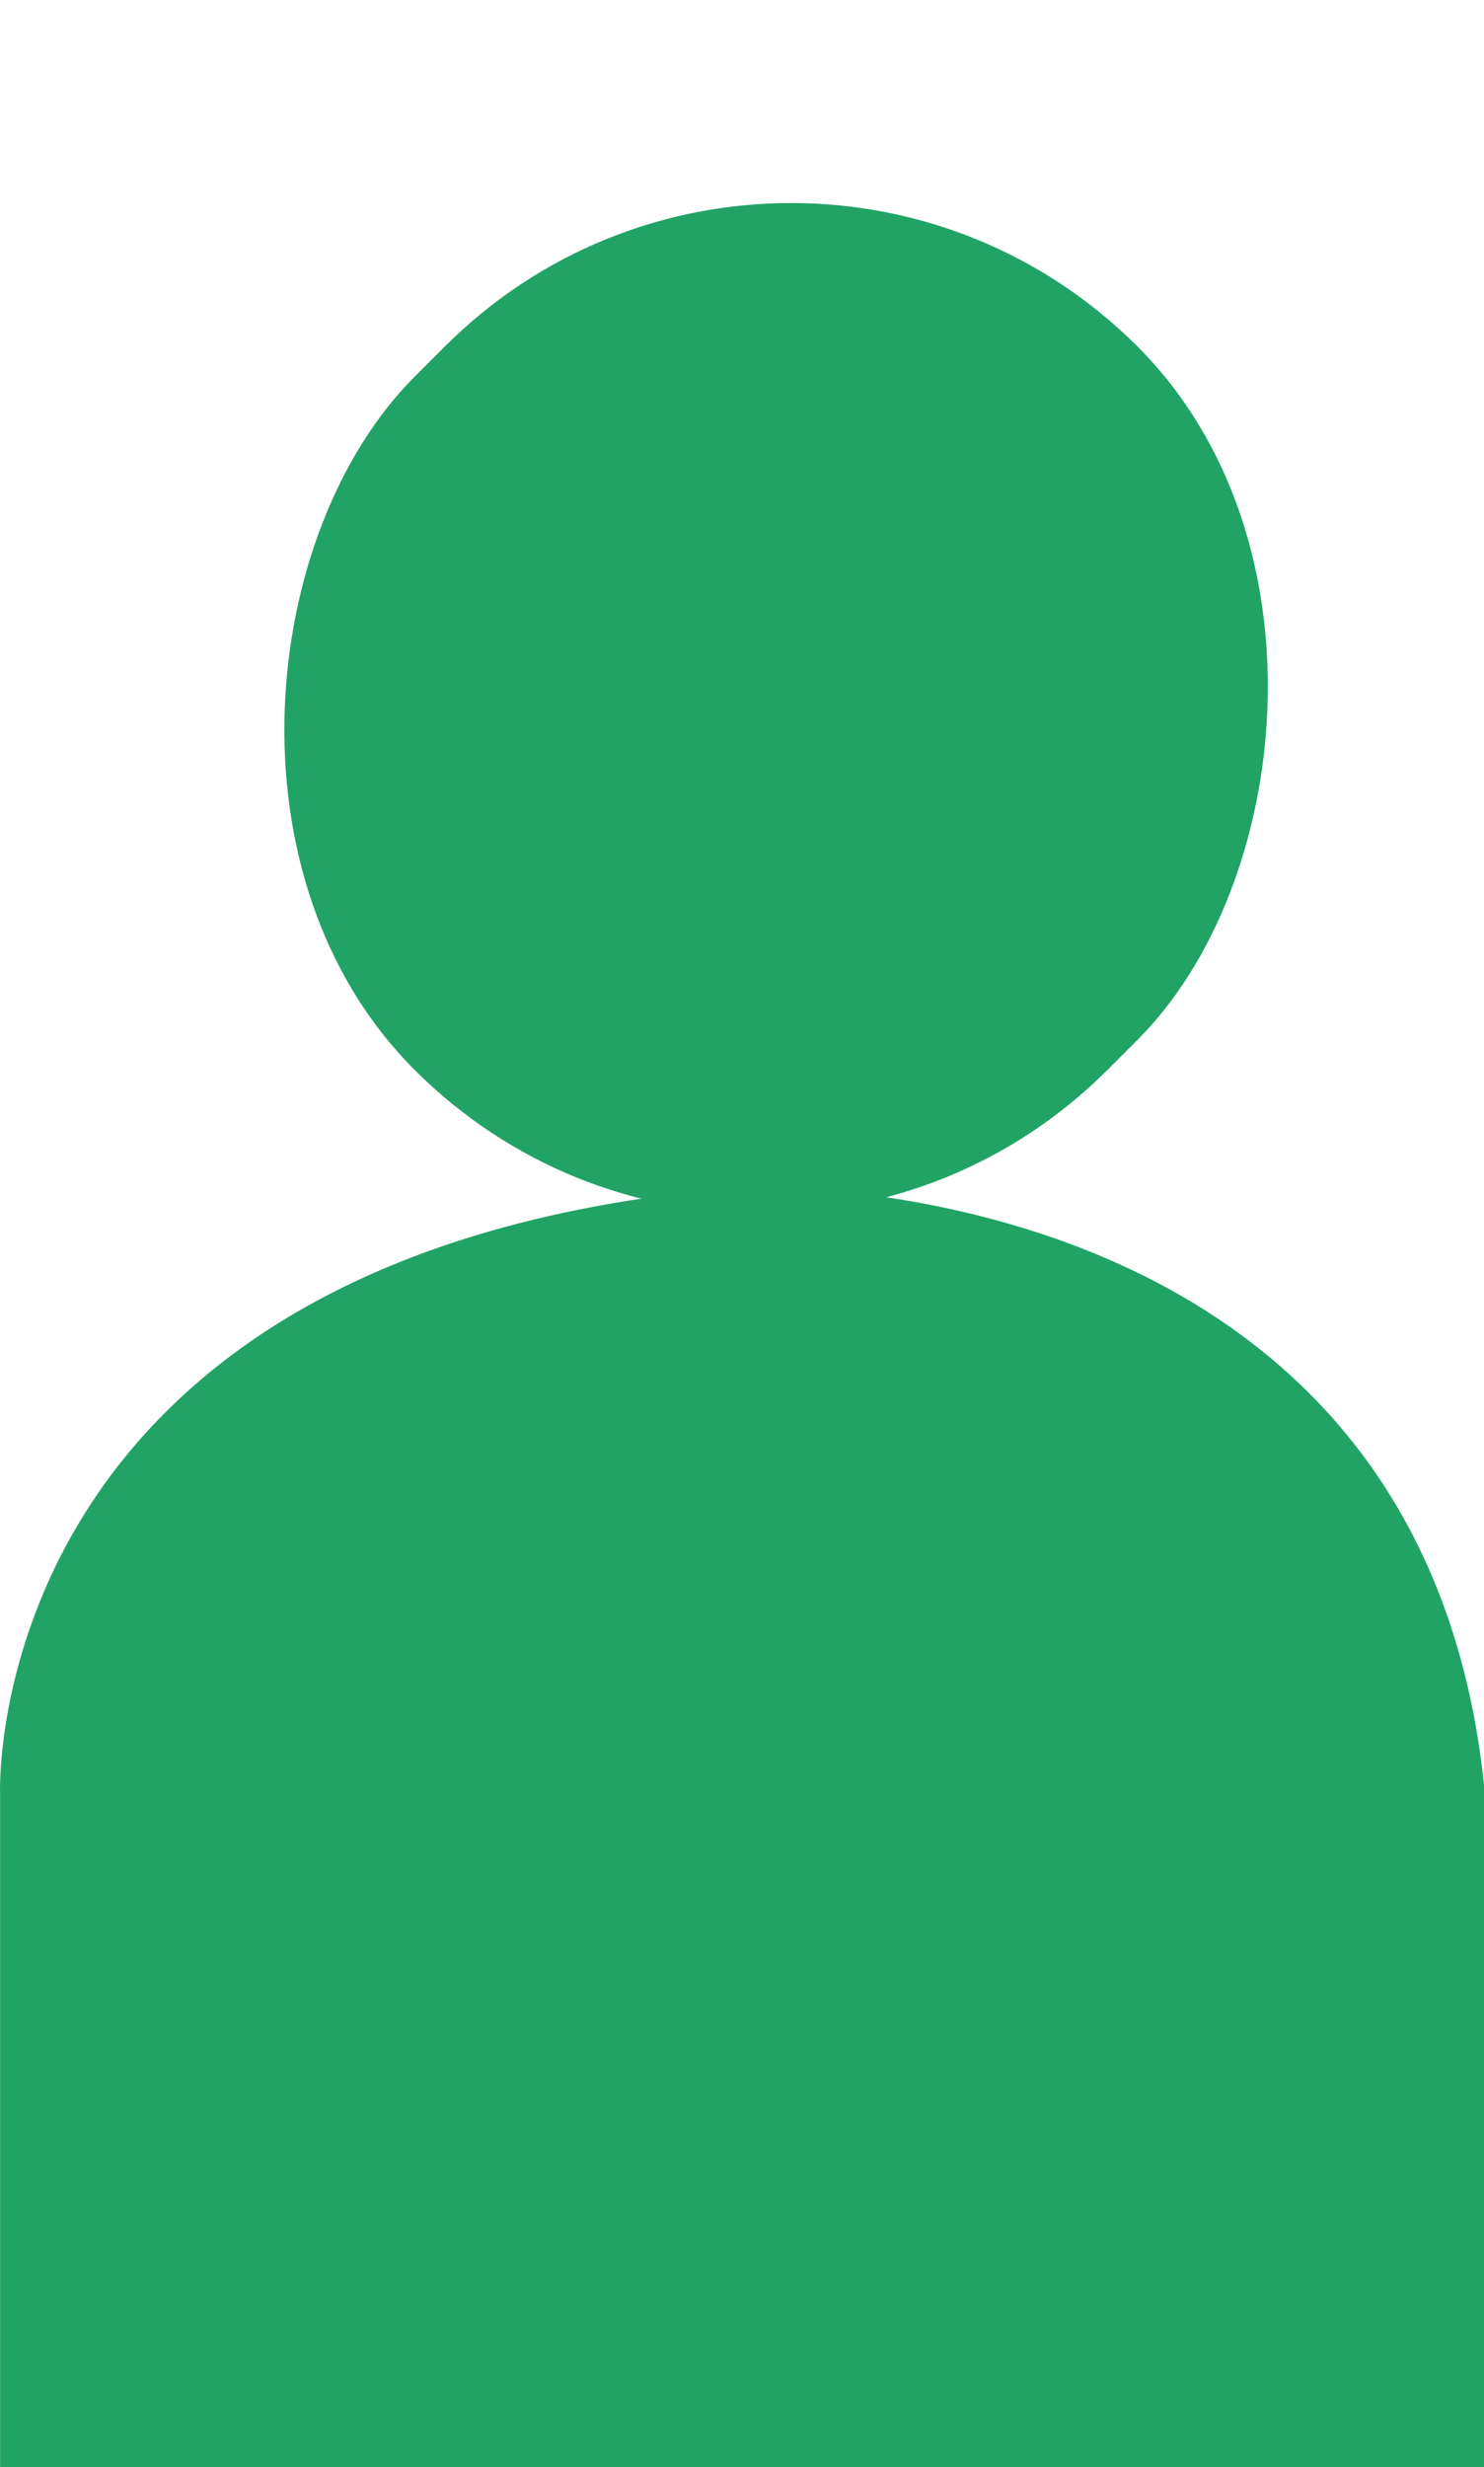
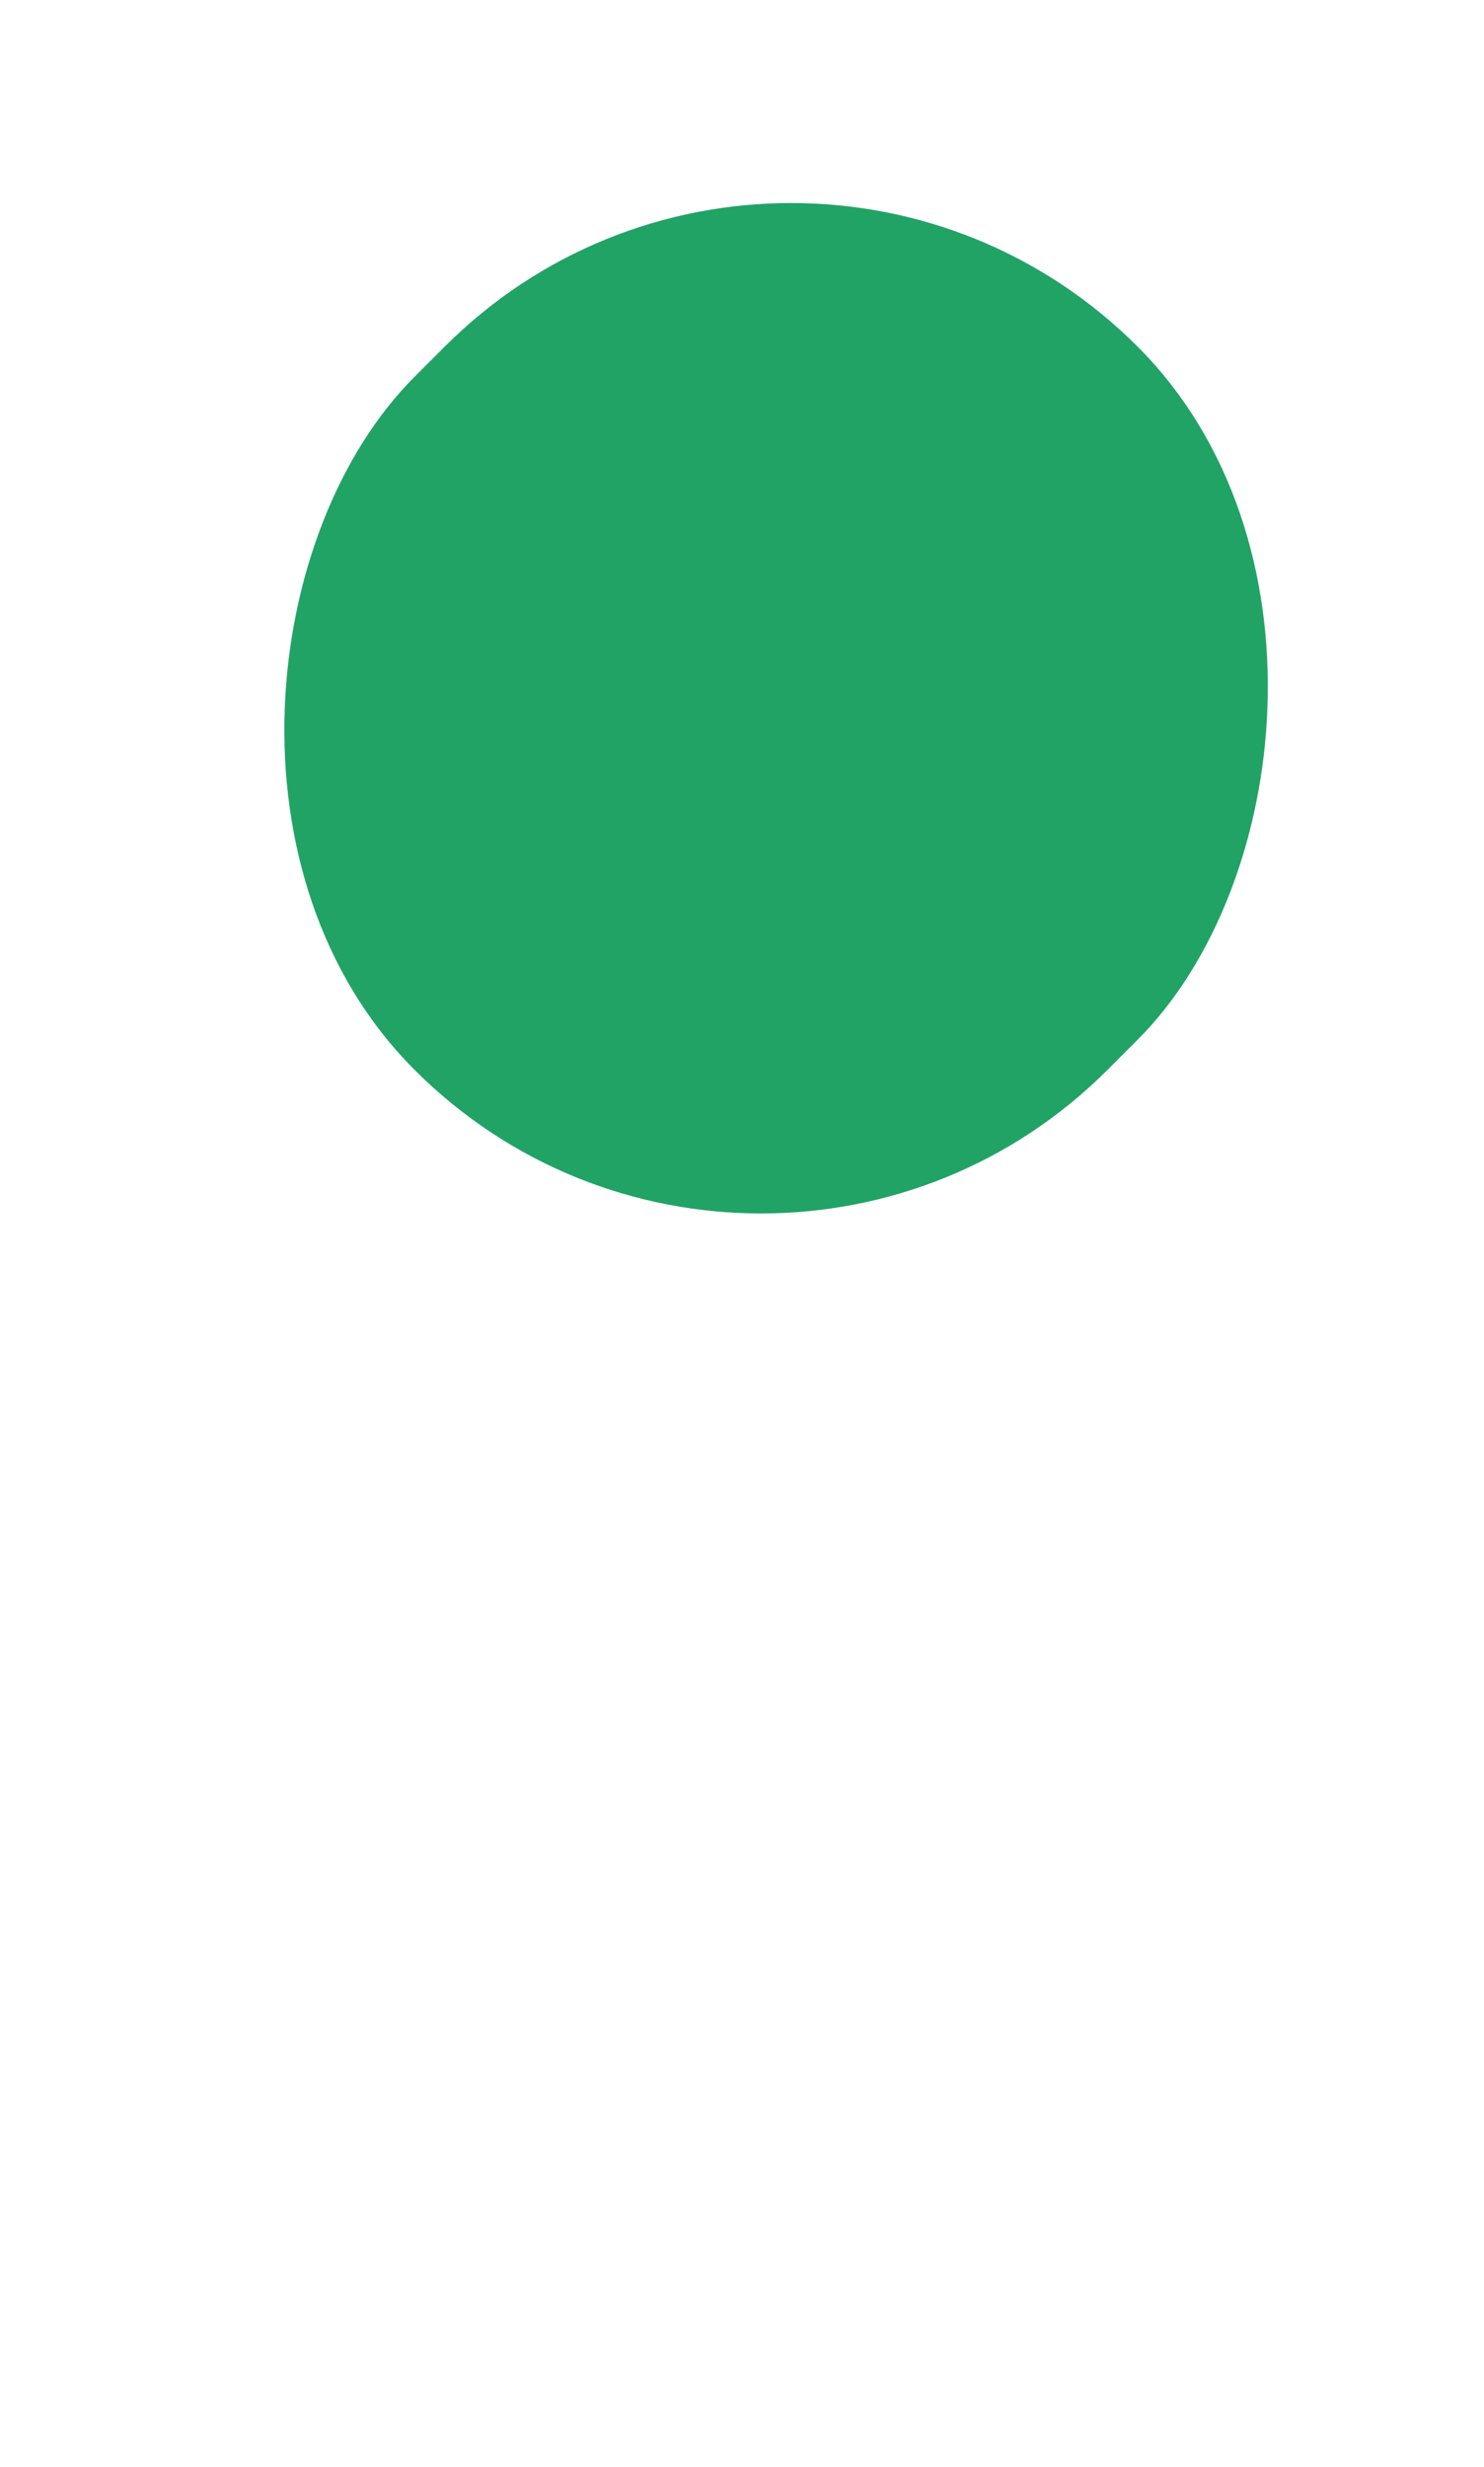
<svg xmlns="http://www.w3.org/2000/svg" width="19.654" height="32.658" viewBox="0 0 19.654 32.658">
  <g id="person_icon_login" transform="translate(-1072 -36.5)">
-     <path id="Path_62" data-name="Path 62" d="M16.944,0V19.653H8.031S.816,19.942,0,9.826C0,9.826-.382.866,7.913,0Z" transform="translate(1091.654 52.215) rotate(90)" fill="#21a366" />
    <rect id="Rectangle_72" data-name="Rectangle 72" width="12.977" height="13.541" rx="6.489" transform="translate(1082.478 36.5) rotate(45)" fill="#21a366" />
  </g>
</svg>